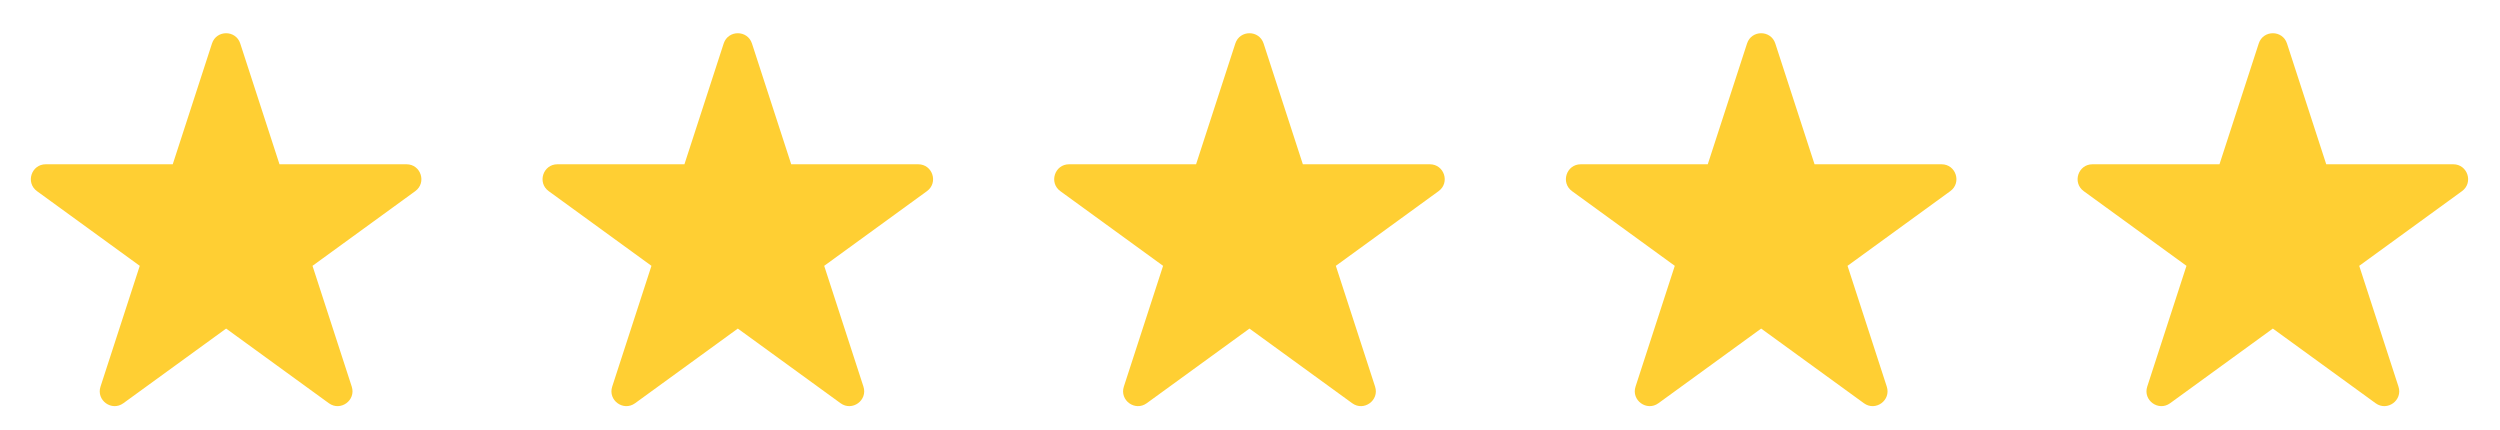
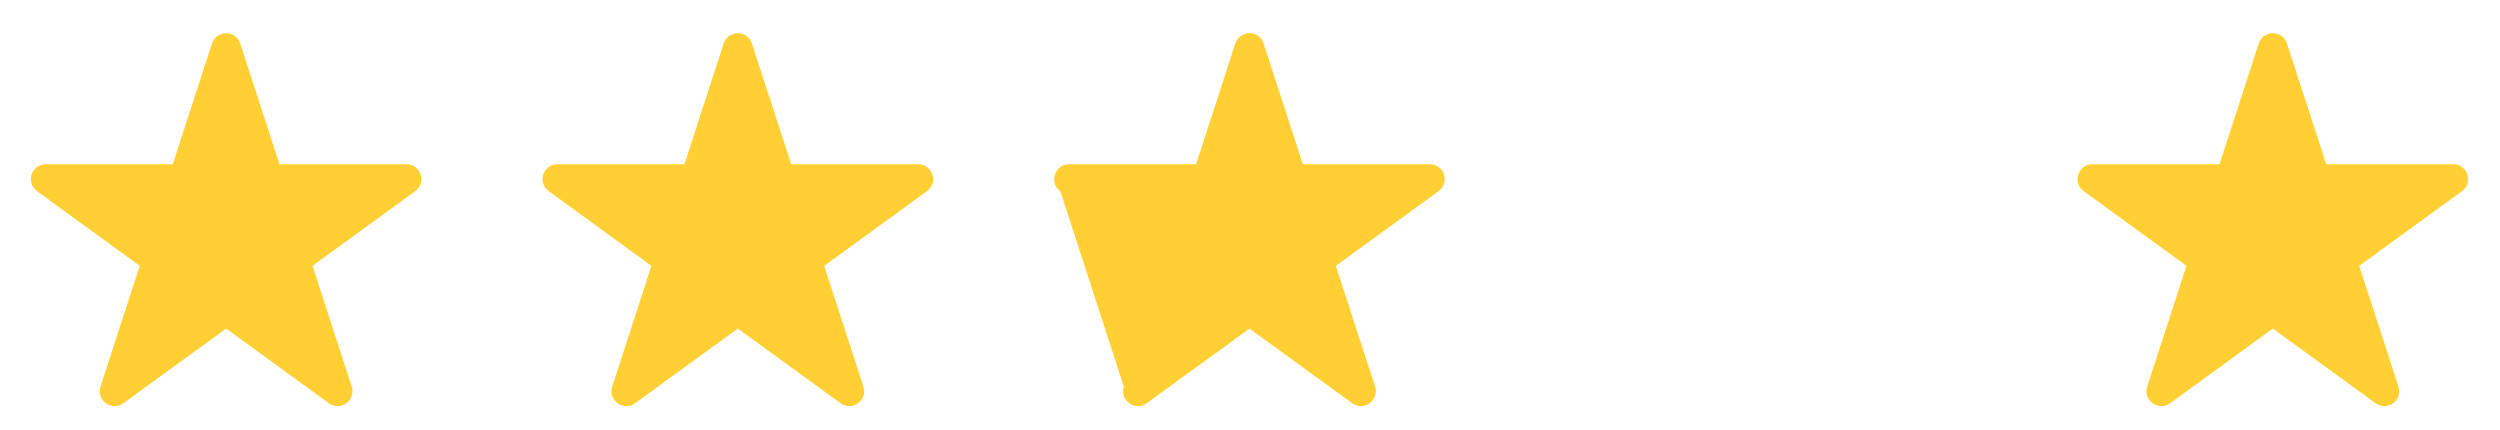
<svg xmlns="http://www.w3.org/2000/svg" width="93" height="16" viewBox="0 0 93 16" fill="none">
  <path d="M7.886 1.618C8.051 1.109 8.772 1.109 8.937 1.618L10.397 6.111H15.122C15.658 6.111 15.88 6.797 15.447 7.111L11.625 9.889L13.085 14.382C13.25 14.891 12.667 15.315 12.234 15L8.412 12.223L4.589 15C4.156 15.315 3.573 14.891 3.739 14.382L5.199 9.889L1.376 7.111C0.943 6.797 1.166 6.111 1.701 6.111H6.426L7.886 1.618Z" fill="#FFCF33" />
  <path d="M26.921 1.618C27.087 1.109 27.807 1.109 27.973 1.618L29.433 6.111H34.157C34.693 6.111 34.915 6.797 34.482 7.111L30.66 9.889L32.12 14.382C32.285 14.891 31.702 15.315 31.269 15L27.447 12.223L23.625 15C23.191 15.315 22.608 14.891 22.774 14.382L24.234 9.889L20.412 7.111C19.978 6.797 20.201 6.111 20.736 6.111H25.461L26.921 1.618Z" fill="#FFCF33" />
-   <path d="M45.954 1.618C46.12 1.109 46.84 1.109 47.006 1.618L48.466 6.111H53.191C53.726 6.111 53.949 6.797 53.515 7.111L49.693 9.889L51.153 14.382C51.319 14.891 50.736 15.315 50.302 15L46.48 12.223L42.658 15C42.224 15.315 41.642 14.891 41.807 14.382L43.267 9.889L39.445 7.111C39.011 6.797 39.234 6.111 39.77 6.111H44.494L45.954 1.618Z" fill="#FFCF33" />
-   <path d="M64.99 1.618C65.155 1.109 65.876 1.109 66.041 1.618L67.501 6.111H72.226C72.761 6.111 72.984 6.797 72.55 7.111L68.728 9.889L70.188 14.382C70.354 14.891 69.771 15.315 69.338 15L65.515 12.223L61.693 15C61.26 15.315 60.677 14.891 60.842 14.382L62.302 9.889L58.48 7.111C58.047 6.797 58.269 6.111 58.805 6.111H63.529L64.99 1.618Z" fill="#FFCF33" />
+   <path d="M45.954 1.618C46.12 1.109 46.84 1.109 47.006 1.618L48.466 6.111H53.191C53.726 6.111 53.949 6.797 53.515 7.111L49.693 9.889L51.153 14.382C51.319 14.891 50.736 15.315 50.302 15L46.48 12.223L42.658 15C42.224 15.315 41.642 14.891 41.807 14.382L39.445 7.111C39.011 6.797 39.234 6.111 39.77 6.111H44.494L45.954 1.618Z" fill="#FFCF33" />
  <path d="M84.025 1.618C84.19 1.109 84.911 1.109 85.076 1.618L86.536 6.111H91.261C91.796 6.111 92.019 6.797 91.586 7.111L87.763 9.889L89.223 14.382C89.389 14.891 88.806 15.315 88.373 15L84.55 12.223L80.728 15C80.295 15.315 79.712 14.891 79.877 14.382L81.337 9.889L77.515 7.111C77.082 6.797 77.305 6.111 77.84 6.111H82.565L84.025 1.618Z" fill="#FFCF33" />
</svg>